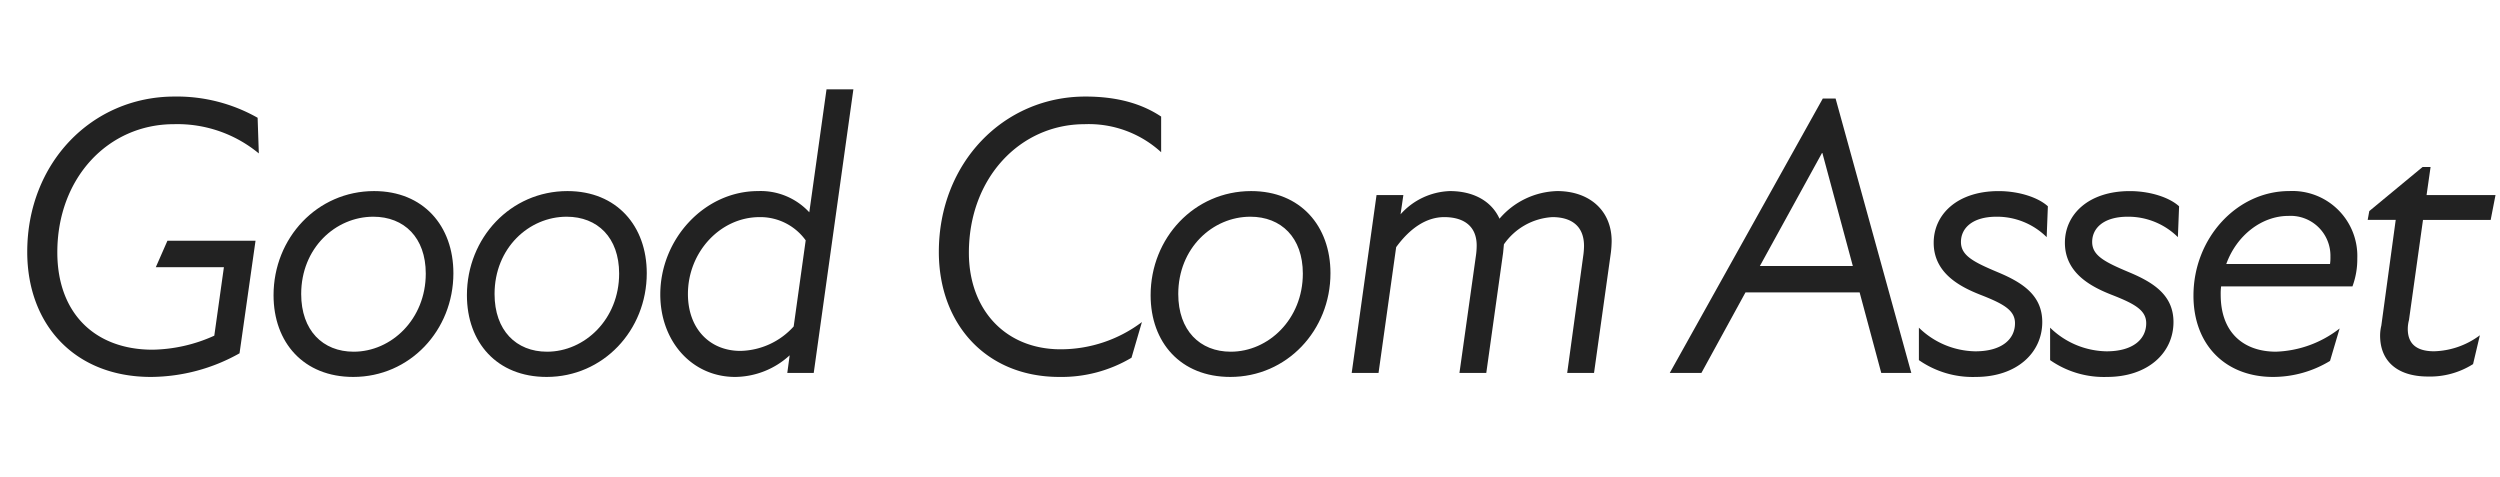
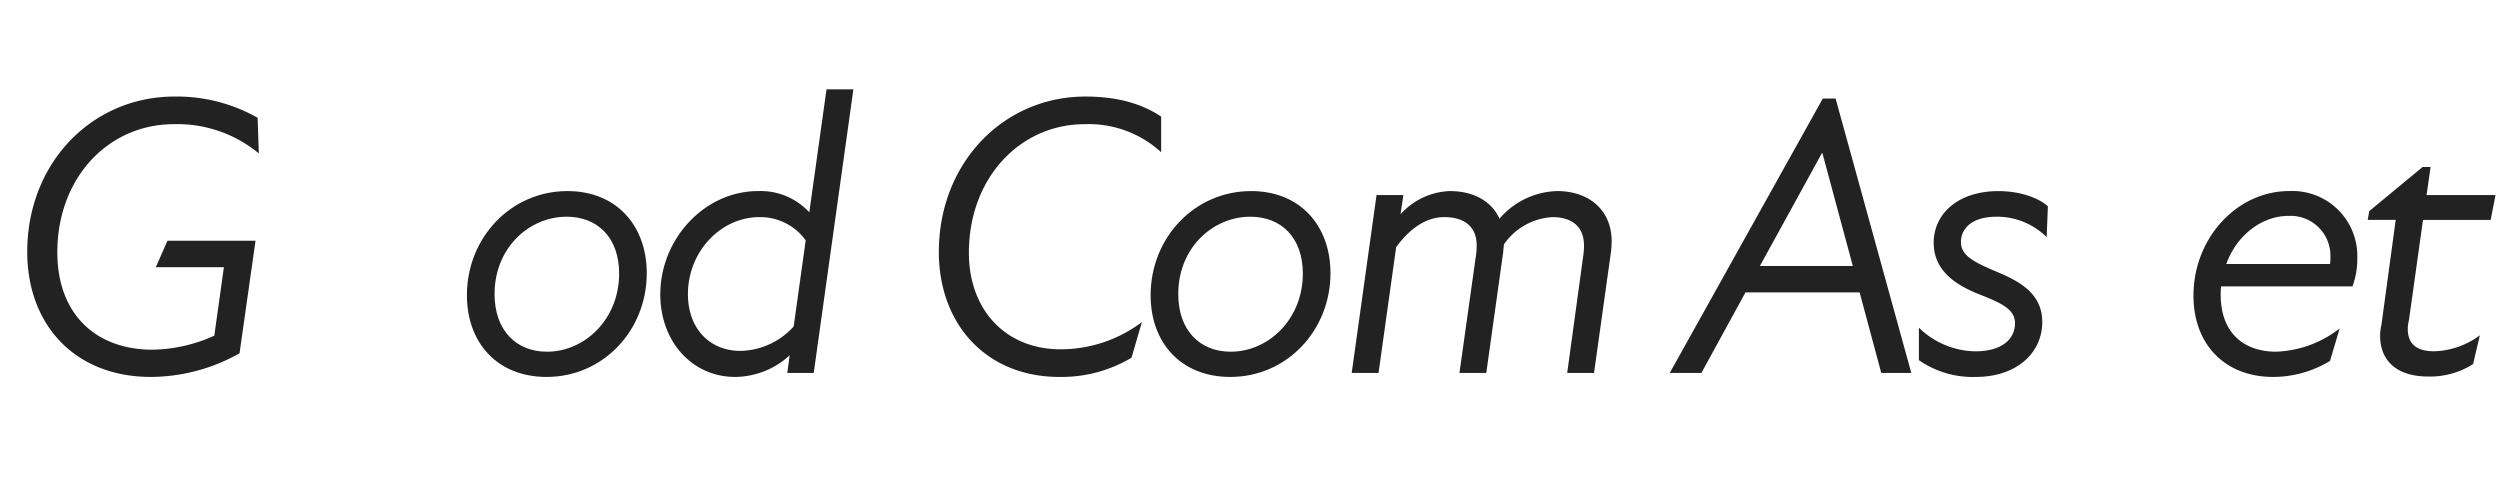
<svg xmlns="http://www.w3.org/2000/svg" width="362" height="69" viewBox="0 0 362 69">
  <g id="section__title_animation" data-name="グループ 67" transform="translate(-14 -3539)">
    <g>
      <path id="パス_81" data-name="パス 81" d="M21.866.58A26.411,26.411,0,0,0,34.684-2.842L37-19.14H24.244l-1.682,3.828h9.86L31.03-5.394A22.443,22.443,0,0,1,22.1-3.364c-8.352,0-13.8-5.278-13.8-14.094,0-10.788,7.366-18.56,16.878-18.56a18.488,18.488,0,0,1,12.3,4.234l-.174-5.162A23.69,23.69,0,0,0,25.288-40.02c-12.006,0-21.344,9.628-21.344,22.5C3.944-7.018,10.788.58,21.866.58Z" transform="translate(14 3593)" fill="#222" />
    </g>
    <g>
-       <path id="パス_80" data-name="パス 80" d="M14.152.58c8.178,0,14.5-6.728,14.5-15.022,0-6.844-4.35-11.89-11.484-11.89-8.236,0-14.558,6.786-14.558,15.08C2.61-4.408,6.96.58,14.152.58ZM6.612-11.426c0-6.67,4.988-11.194,10.44-11.194,4.466,0,7.6,3.016,7.6,8.236,0,6.612-4.988,11.31-10.44,11.31C9.744-3.074,6.612-6.148,6.612-11.426Z" transform="translate(51 3593)" fill="#222" />
-     </g>
+       </g>
    <g>
      <path id="パス_79" data-name="パス 79" d="M14.152.58c8.178,0,14.5-6.728,14.5-15.022,0-6.844-4.35-11.89-11.484-11.89-8.236,0-14.558,6.786-14.558,15.08C2.61-4.408,6.96.58,14.152.58ZM6.612-11.426c0-6.67,4.988-11.194,10.44-11.194,4.466,0,7.6,3.016,7.6,8.236,0,6.612-4.988,11.31-10.44,11.31C9.744-3.074,6.612-6.148,6.612-11.426Z" transform="translate(79 3593)" fill="#222" />
    </g>
    <g>
      <path id="パス_78" data-name="パス 78" d="M13.456.58a11.819,11.819,0,0,0,7.888-3.132L21,0h3.828l5.742-41.064H26.68L24.186-23.258a9.582,9.582,0,0,0-7.424-3.074c-7.772,0-14.152,6.96-14.152,14.964C2.61-4.582,7.192.58,13.456.58ZM6.612-11.426c0-6.09,4.7-11.136,10.382-11.136a8.1,8.1,0,0,1,6.67,3.364l-1.74,12.47A10.665,10.665,0,0,1,14.21-3.19C9.8-3.19,6.612-6.38,6.612-11.426Z" transform="translate(107 3593)" fill="#222" />
    </g>
    <g>
      <path id="パス_77" data-name="パス 77" d="M21.4.58A19.8,19.8,0,0,0,31.842-2.2L33.35-7.366A19.554,19.554,0,0,1,21.576-3.422c-8,0-13.282-5.742-13.282-13.978,0-10.846,7.424-18.618,16.762-18.618a15.515,15.515,0,0,1,11.078,4.06V-37.12c-2.61-1.74-6.09-2.9-10.962-2.9-11.89,0-21.228,9.628-21.228,22.5C3.944-7.076,10.788.58,21.4.58Z" transform="translate(146 3593)" fill="#222" />
    </g>
    <g>
      <path id="パス_76" data-name="パス 76" d="M14.152.58c8.178,0,14.5-6.728,14.5-15.022,0-6.844-4.35-11.89-11.484-11.89-8.236,0-14.558,6.786-14.558,15.08C2.61-4.408,6.96.58,14.152.58ZM6.612-11.426c0-6.67,4.988-11.194,10.44-11.194,4.466,0,7.6,3.016,7.6,8.236,0,6.612-4.988,11.31-10.44,11.31C9.744-3.074,6.612-6.148,6.612-11.426Z" transform="translate(178 3593)" fill="#222" />
    </g>
    <g>
      <path id="パス_75" data-name="パス 75" d="M2.726,0H6.612L9.164-18.212c2.03-2.784,4.408-4.35,6.96-4.35,2.726,0,4.7,1.218,4.7,4.118a10.651,10.651,0,0,1-.116,1.508L18.328,0h3.886L24.65-17.4l.116-1.218a9.192,9.192,0,0,1,7.018-3.944c2.668,0,4.582,1.218,4.582,4.176a10.5,10.5,0,0,1-.116,1.45L33.93,0h3.886l2.436-17.4a15.321,15.321,0,0,0,.116-1.682c0-4.408-3.19-7.25-7.888-7.25a11.363,11.363,0,0,0-8.352,4c-1.16-2.552-3.77-4-7.192-4A9.995,9.995,0,0,0,9.8-22.968l.406-2.784H6.322Z" transform="translate(207 3593)" fill="#222" />
    </g>
    <g>
      <path id="パス_74" data-name="パス 74" d="M-1.218,0H3.364l6.38-11.658h16.53L29.406,0h4.35L22.794-39.73H20.938Zm13.05-15.486,8.99-16.356h.058l4.408,16.356Z" transform="translate(257 3593)" fill="#222" />
    </g>
    <g>
      <path id="パス_73" data-name="パス 73" d="M10.092.58c5.916,0,9.628-3.48,9.628-7.946,0-3.828-2.784-5.684-6.38-7.192s-5.394-2.436-5.394-4.408S9.57-22.62,13.108-22.62a10.224,10.224,0,0,1,7.25,2.958l.174-4.466c-1.392-1.276-4.176-2.2-7.134-2.2-5.974,0-9.4,3.364-9.4,7.482,0,4.408,3.828,6.38,6.786,7.54,3.422,1.334,4.988,2.262,4.988,4.118,0,2.262-1.856,4.06-5.742,4.06A11.956,11.956,0,0,1,1.856-6.554v4.7A13.618,13.618,0,0,0,10.092.58Z" transform="translate(290 3593)" fill="#222" />
    </g>
    <g>
-       <path id="パス_72" data-name="パス 72" d="M10.092.58c5.916,0,9.628-3.48,9.628-7.946,0-3.828-2.784-5.684-6.38-7.192s-5.394-2.436-5.394-4.408S9.57-22.62,13.108-22.62a10.224,10.224,0,0,1,7.25,2.958l.174-4.466c-1.392-1.276-4.176-2.2-7.134-2.2-5.974,0-9.4,3.364-9.4,7.482,0,4.408,3.828,6.38,6.786,7.54,3.422,1.334,4.988,2.262,4.988,4.118,0,2.262-1.856,4.06-5.742,4.06A11.956,11.956,0,0,1,1.856-6.554v4.7A13.618,13.618,0,0,0,10.092.58Z" transform="translate(309 3593)" fill="#222" />
-     </g>
+       </g>
    <g>
      <path id="パス_71" data-name="パス 71" d="M14.152.58a15.873,15.873,0,0,0,8.236-2.32l1.392-4.7a15.814,15.814,0,0,1-9.222,3.364c-4.524,0-8-2.61-8-8.236a8.566,8.566,0,0,1,.058-1.218H25.636a11.353,11.353,0,0,0,.7-4.06,9.406,9.406,0,0,0-9.86-9.744c-7.6,0-13.862,6.844-13.862,15.138C2.61-4.118,7.192.58,14.152.58ZM7.366-15.776c1.508-4.176,5.162-6.96,8.99-6.96a5.772,5.772,0,0,1,6.09,5.916,6.3,6.3,0,0,1-.058,1.044Z" transform="translate(329 3593)" fill="#222" />
    </g>
    <g>
      <path id="パス_70" data-name="パス 70" d="M11.6.522a11.64,11.64,0,0,0,6.5-1.8l.986-4.176a11.593,11.593,0,0,1-6.612,2.32c-2.726,0-3.828-1.218-3.828-3.248a5.173,5.173,0,0,1,.174-1.276l2.03-14.5h9.8l.7-3.6H11.368l.58-4.06h-1.16l-7.714,6.38-.232,1.276H6.9L4.814-6.844a6.194,6.194,0,0,0-.174,1.45C4.64-1.856,6.96.522,11.6.522Z" transform="translate(354 3593)" fill="#222" />
    </g>
  </g>
</svg>